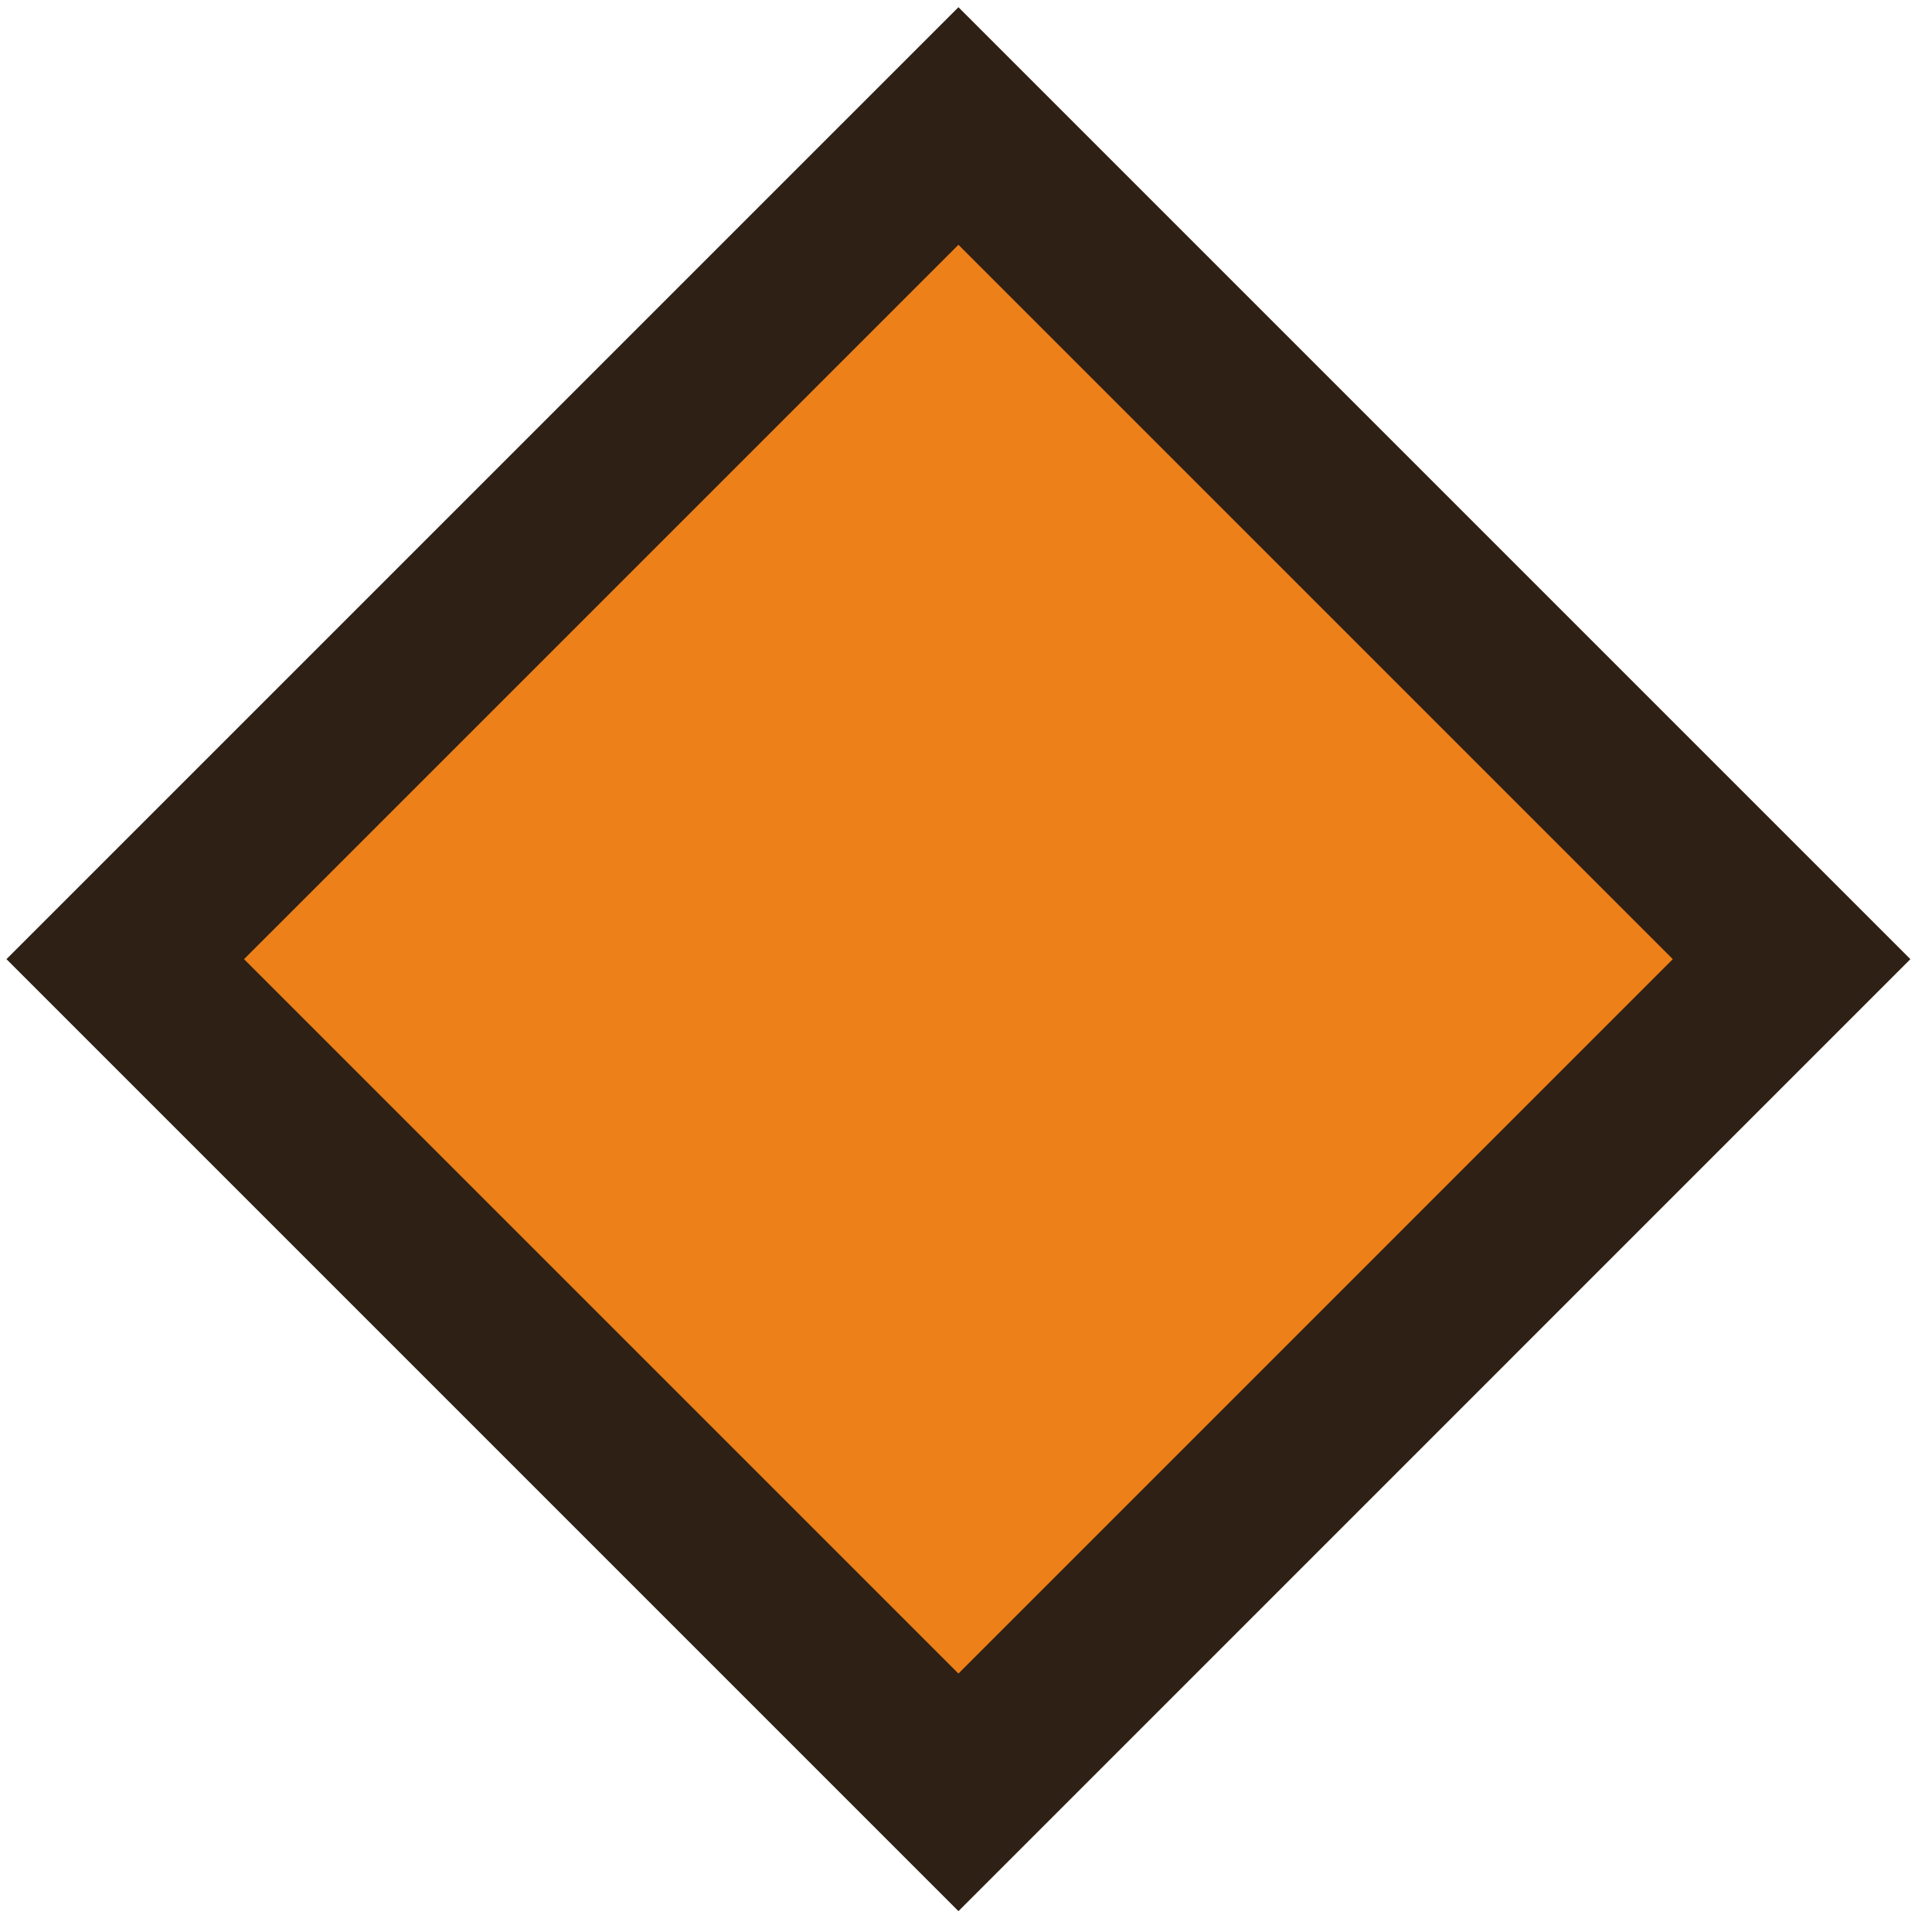
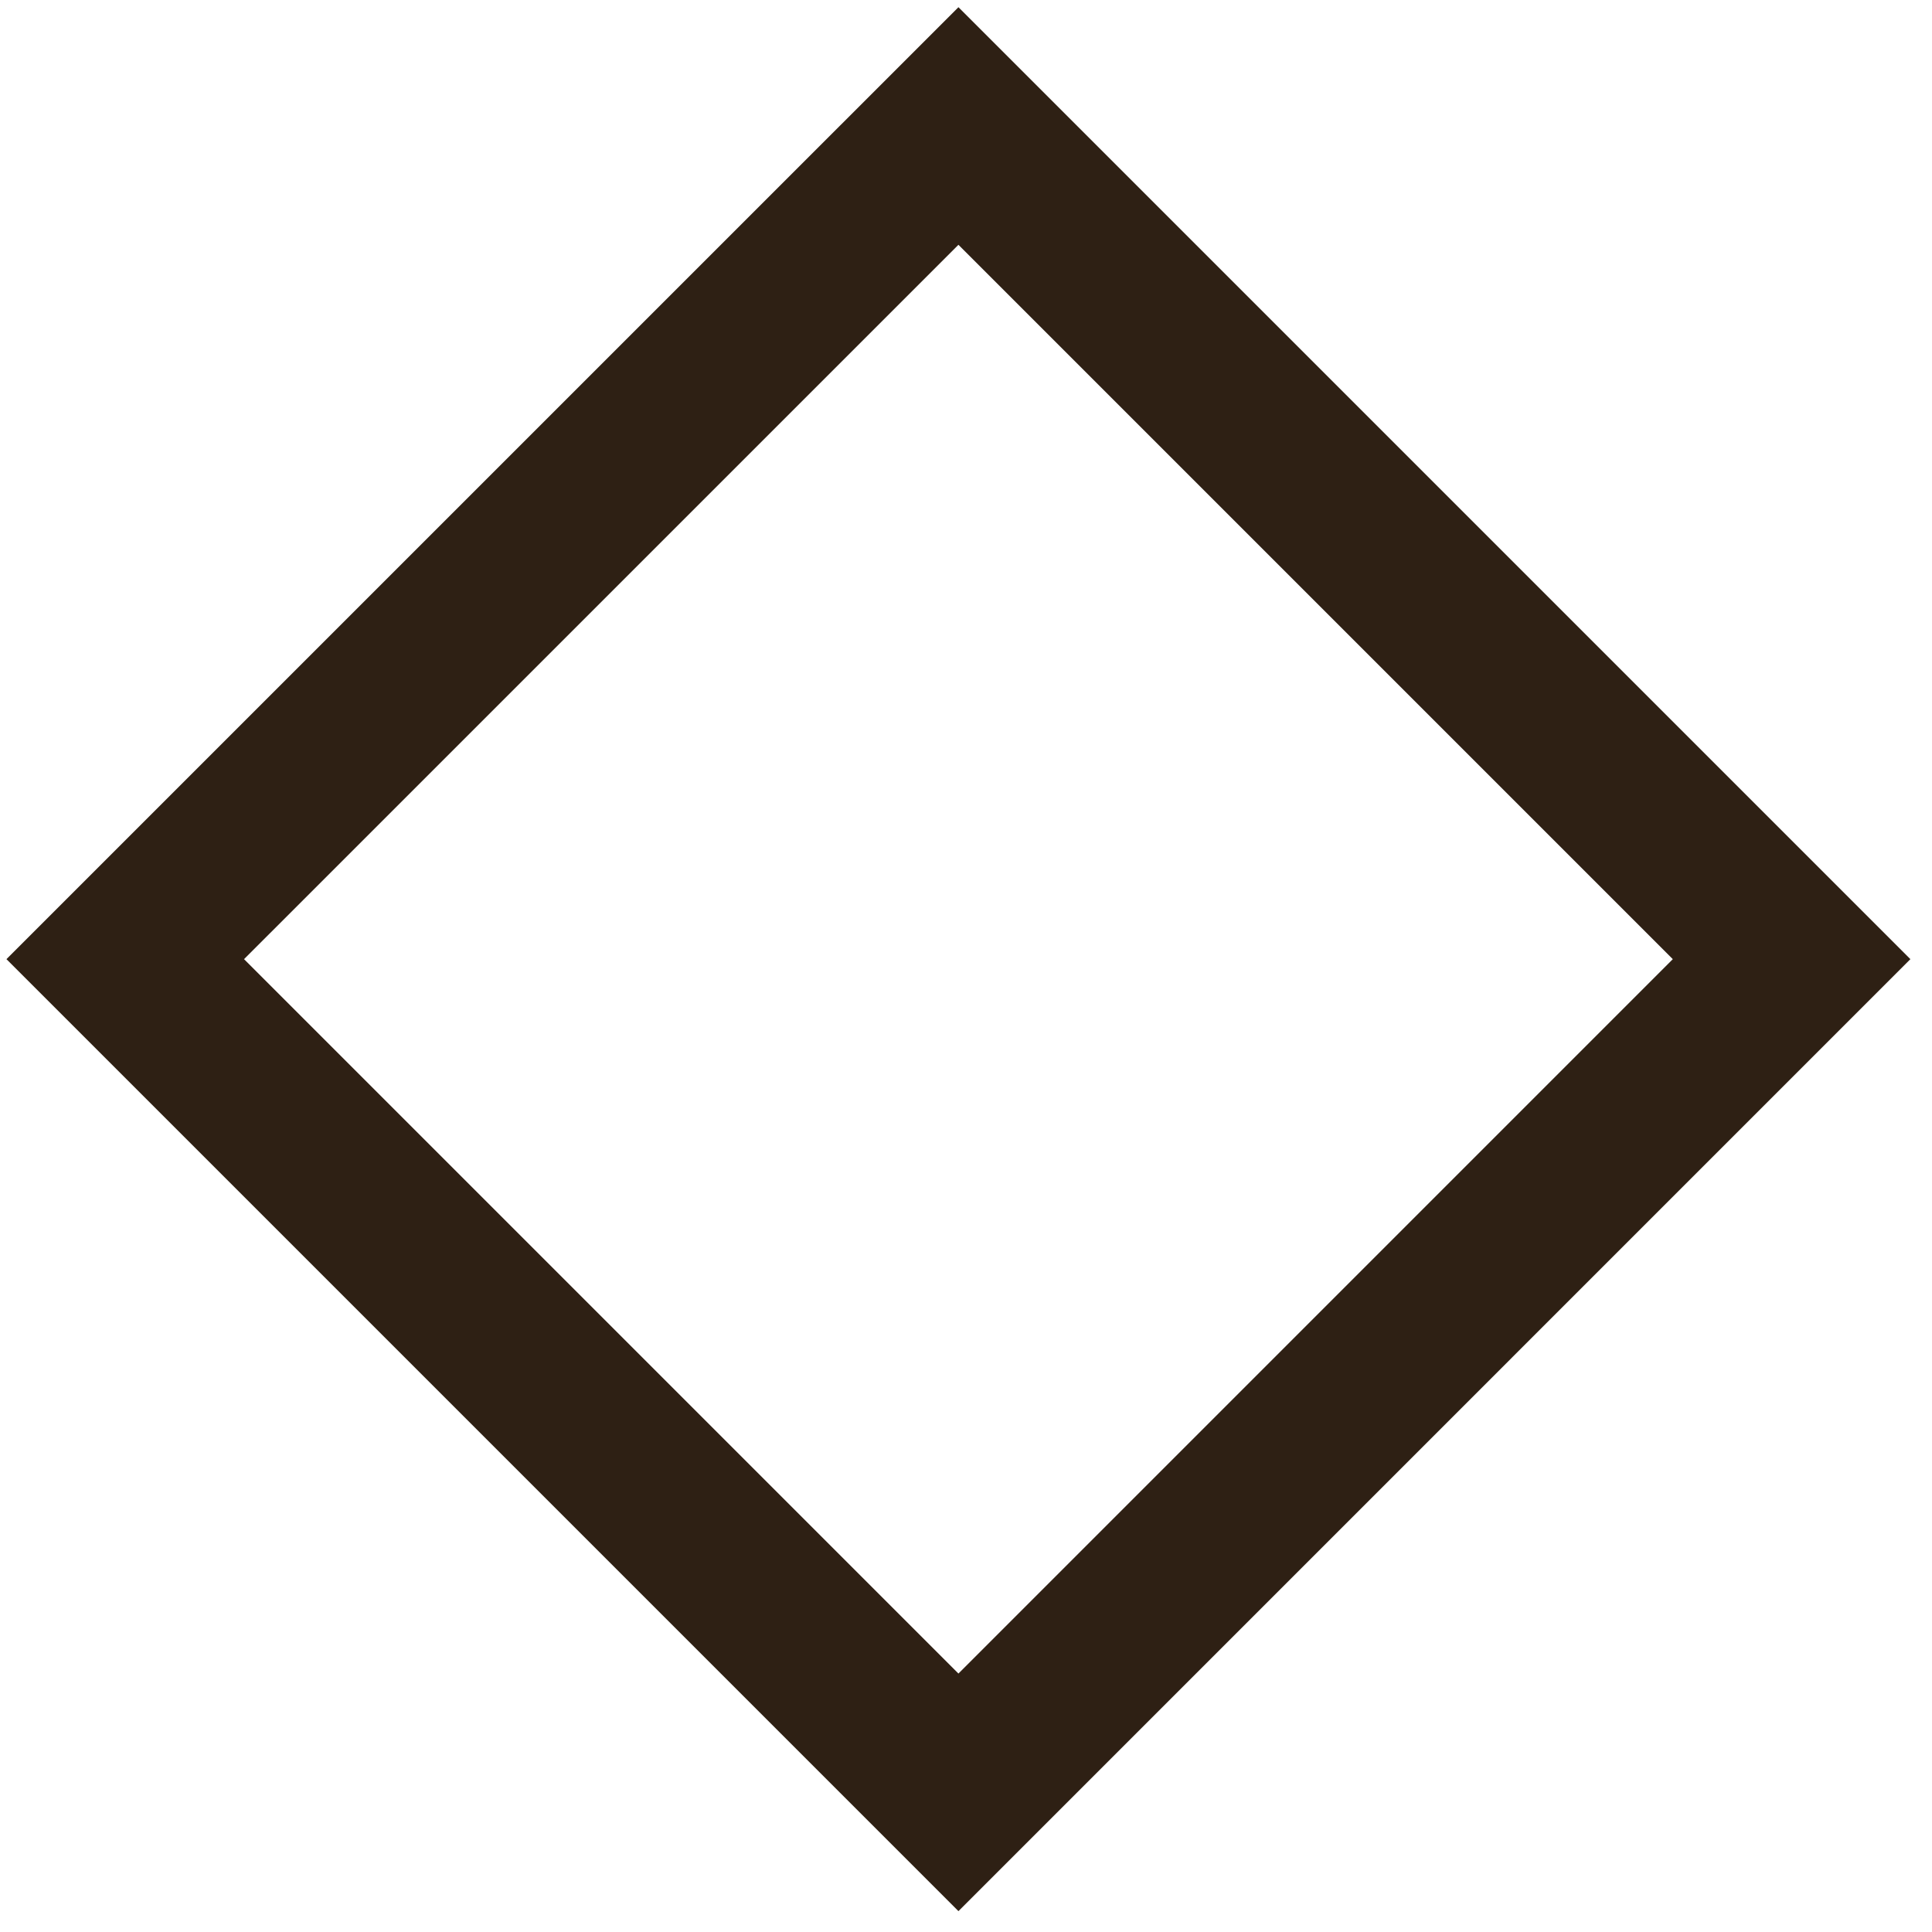
<svg xmlns="http://www.w3.org/2000/svg" width="46" height="46" viewBox="0 0 46 46" fill="none">
-   <path d="M21.837 3.001L2 22.839L21.837 42.676L41.675 22.839L21.837 3.001Z" fill="#EE8019" />
  <path d="M22.82 3L2.982 22.837L22.82 42.675L42.657 22.837L22.82 3Z" stroke="#2E2014" stroke-width="4" />
</svg>